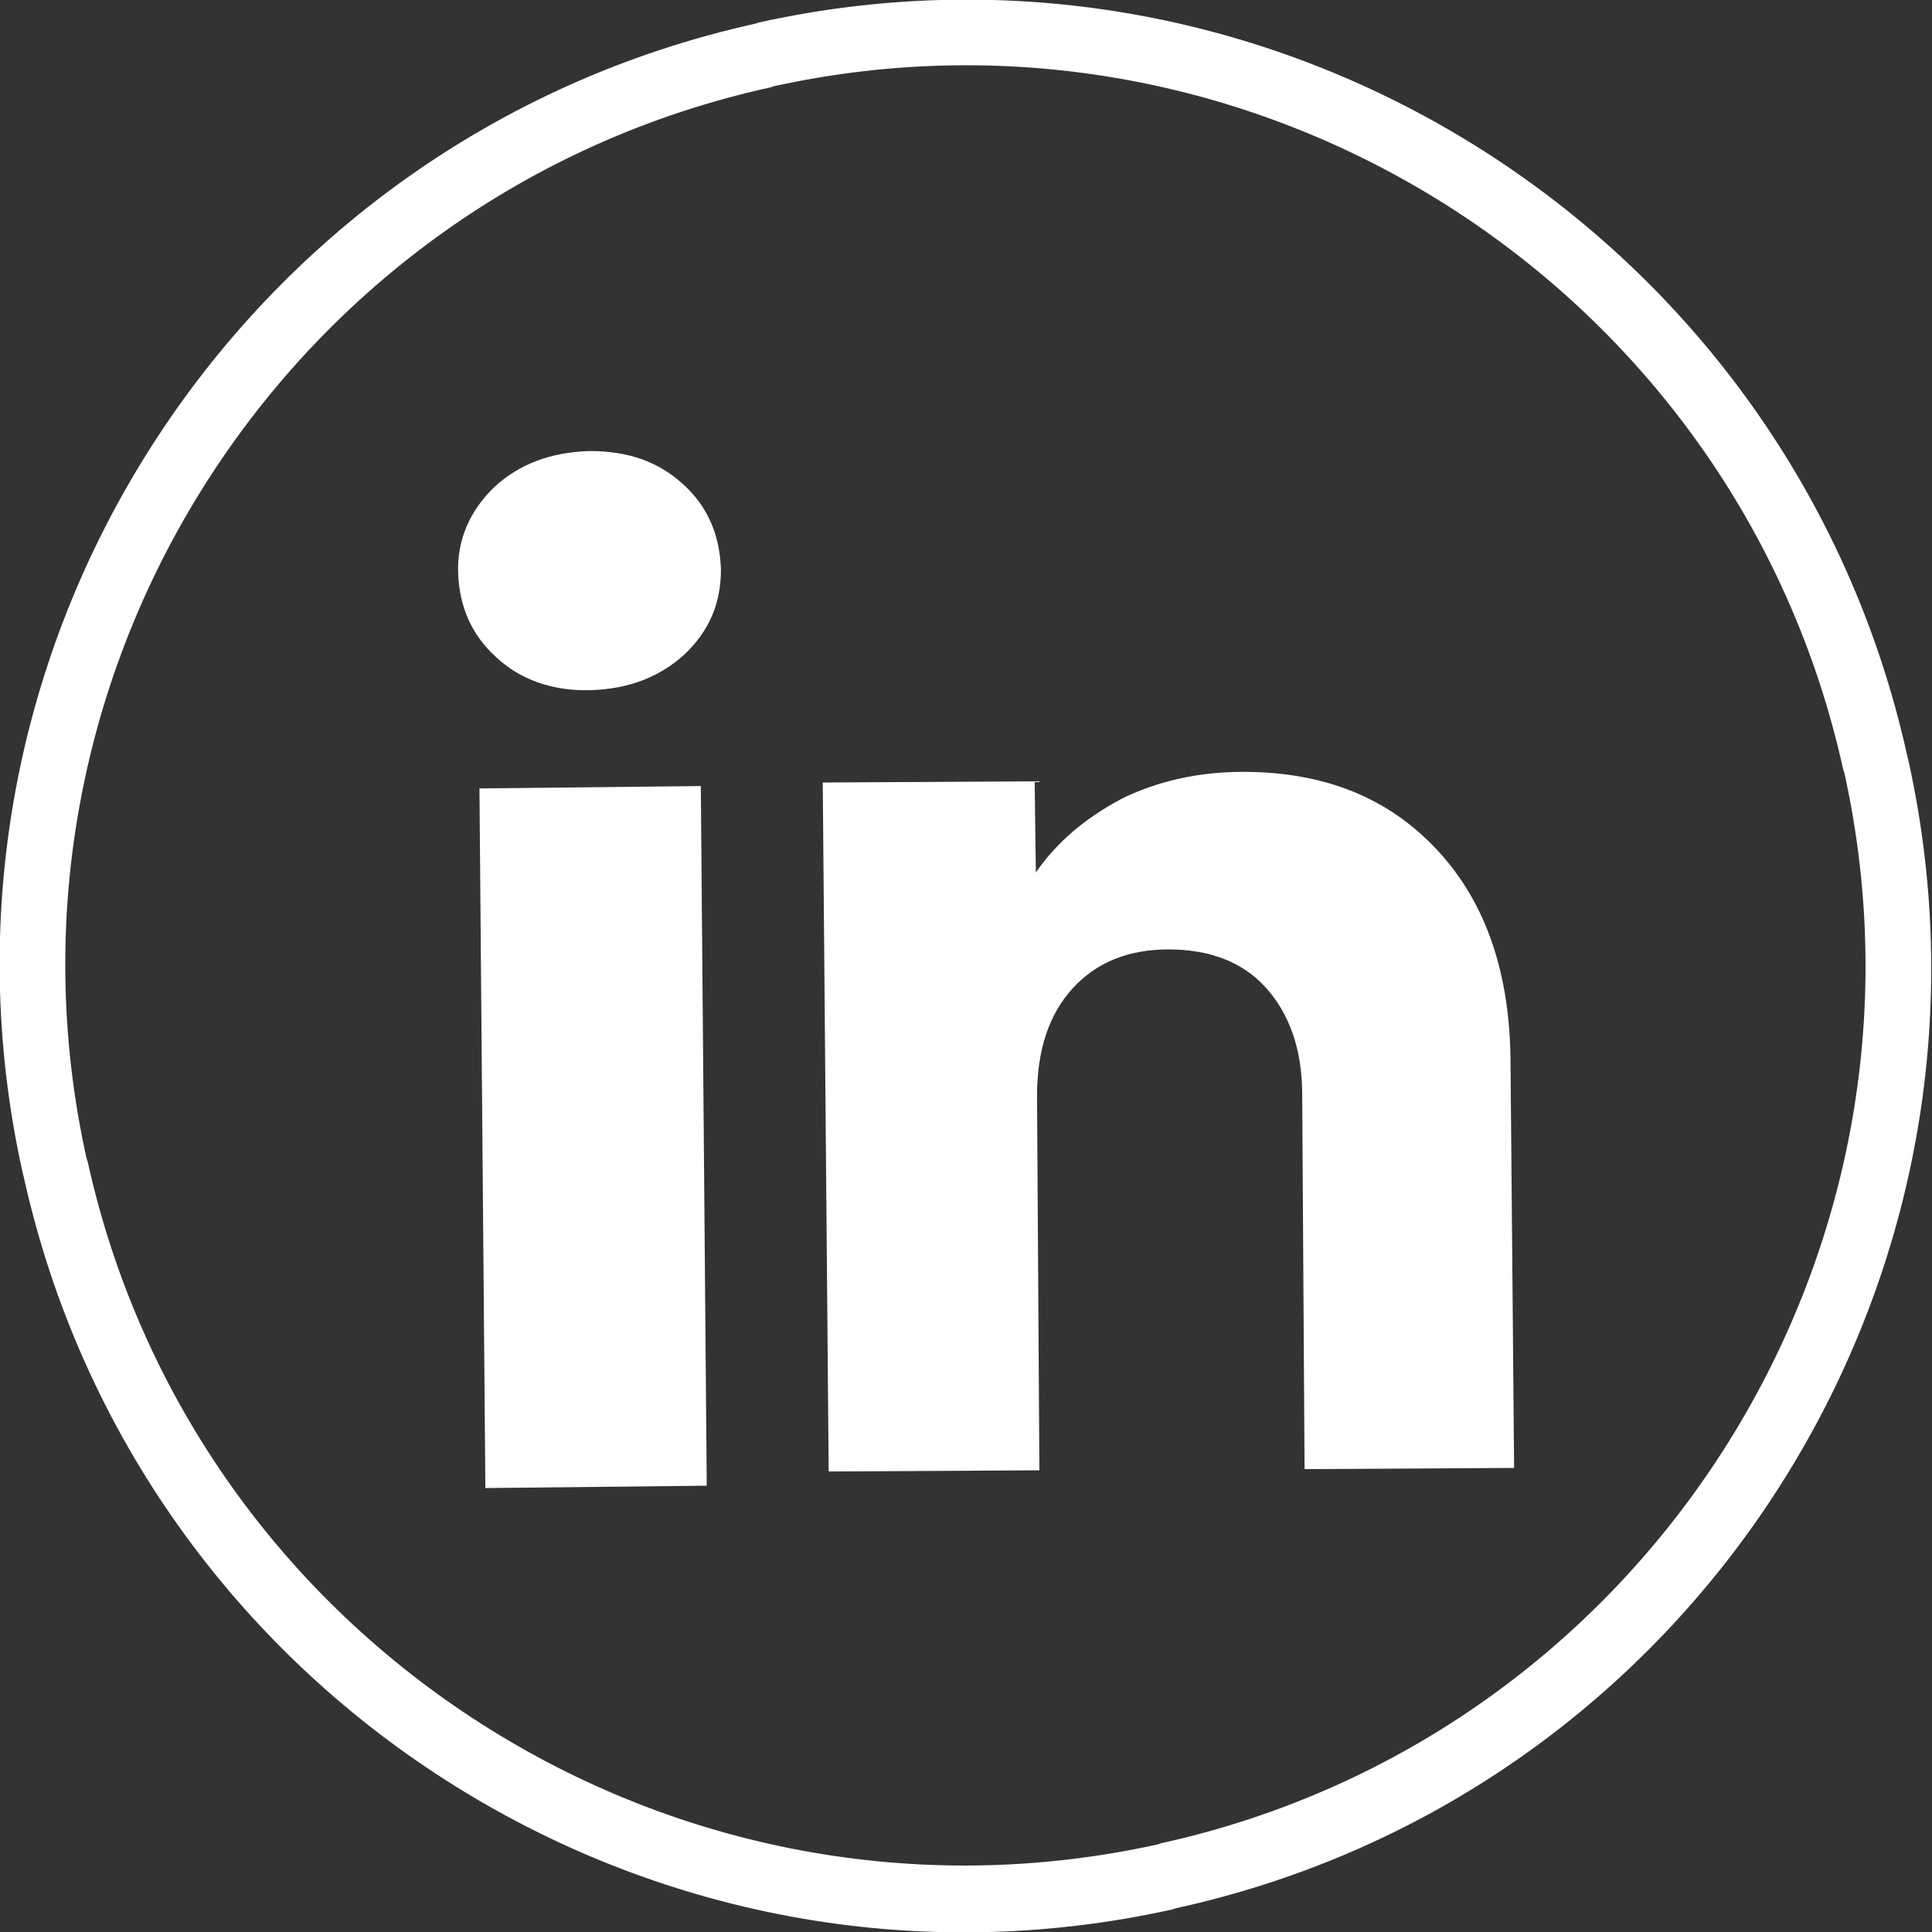
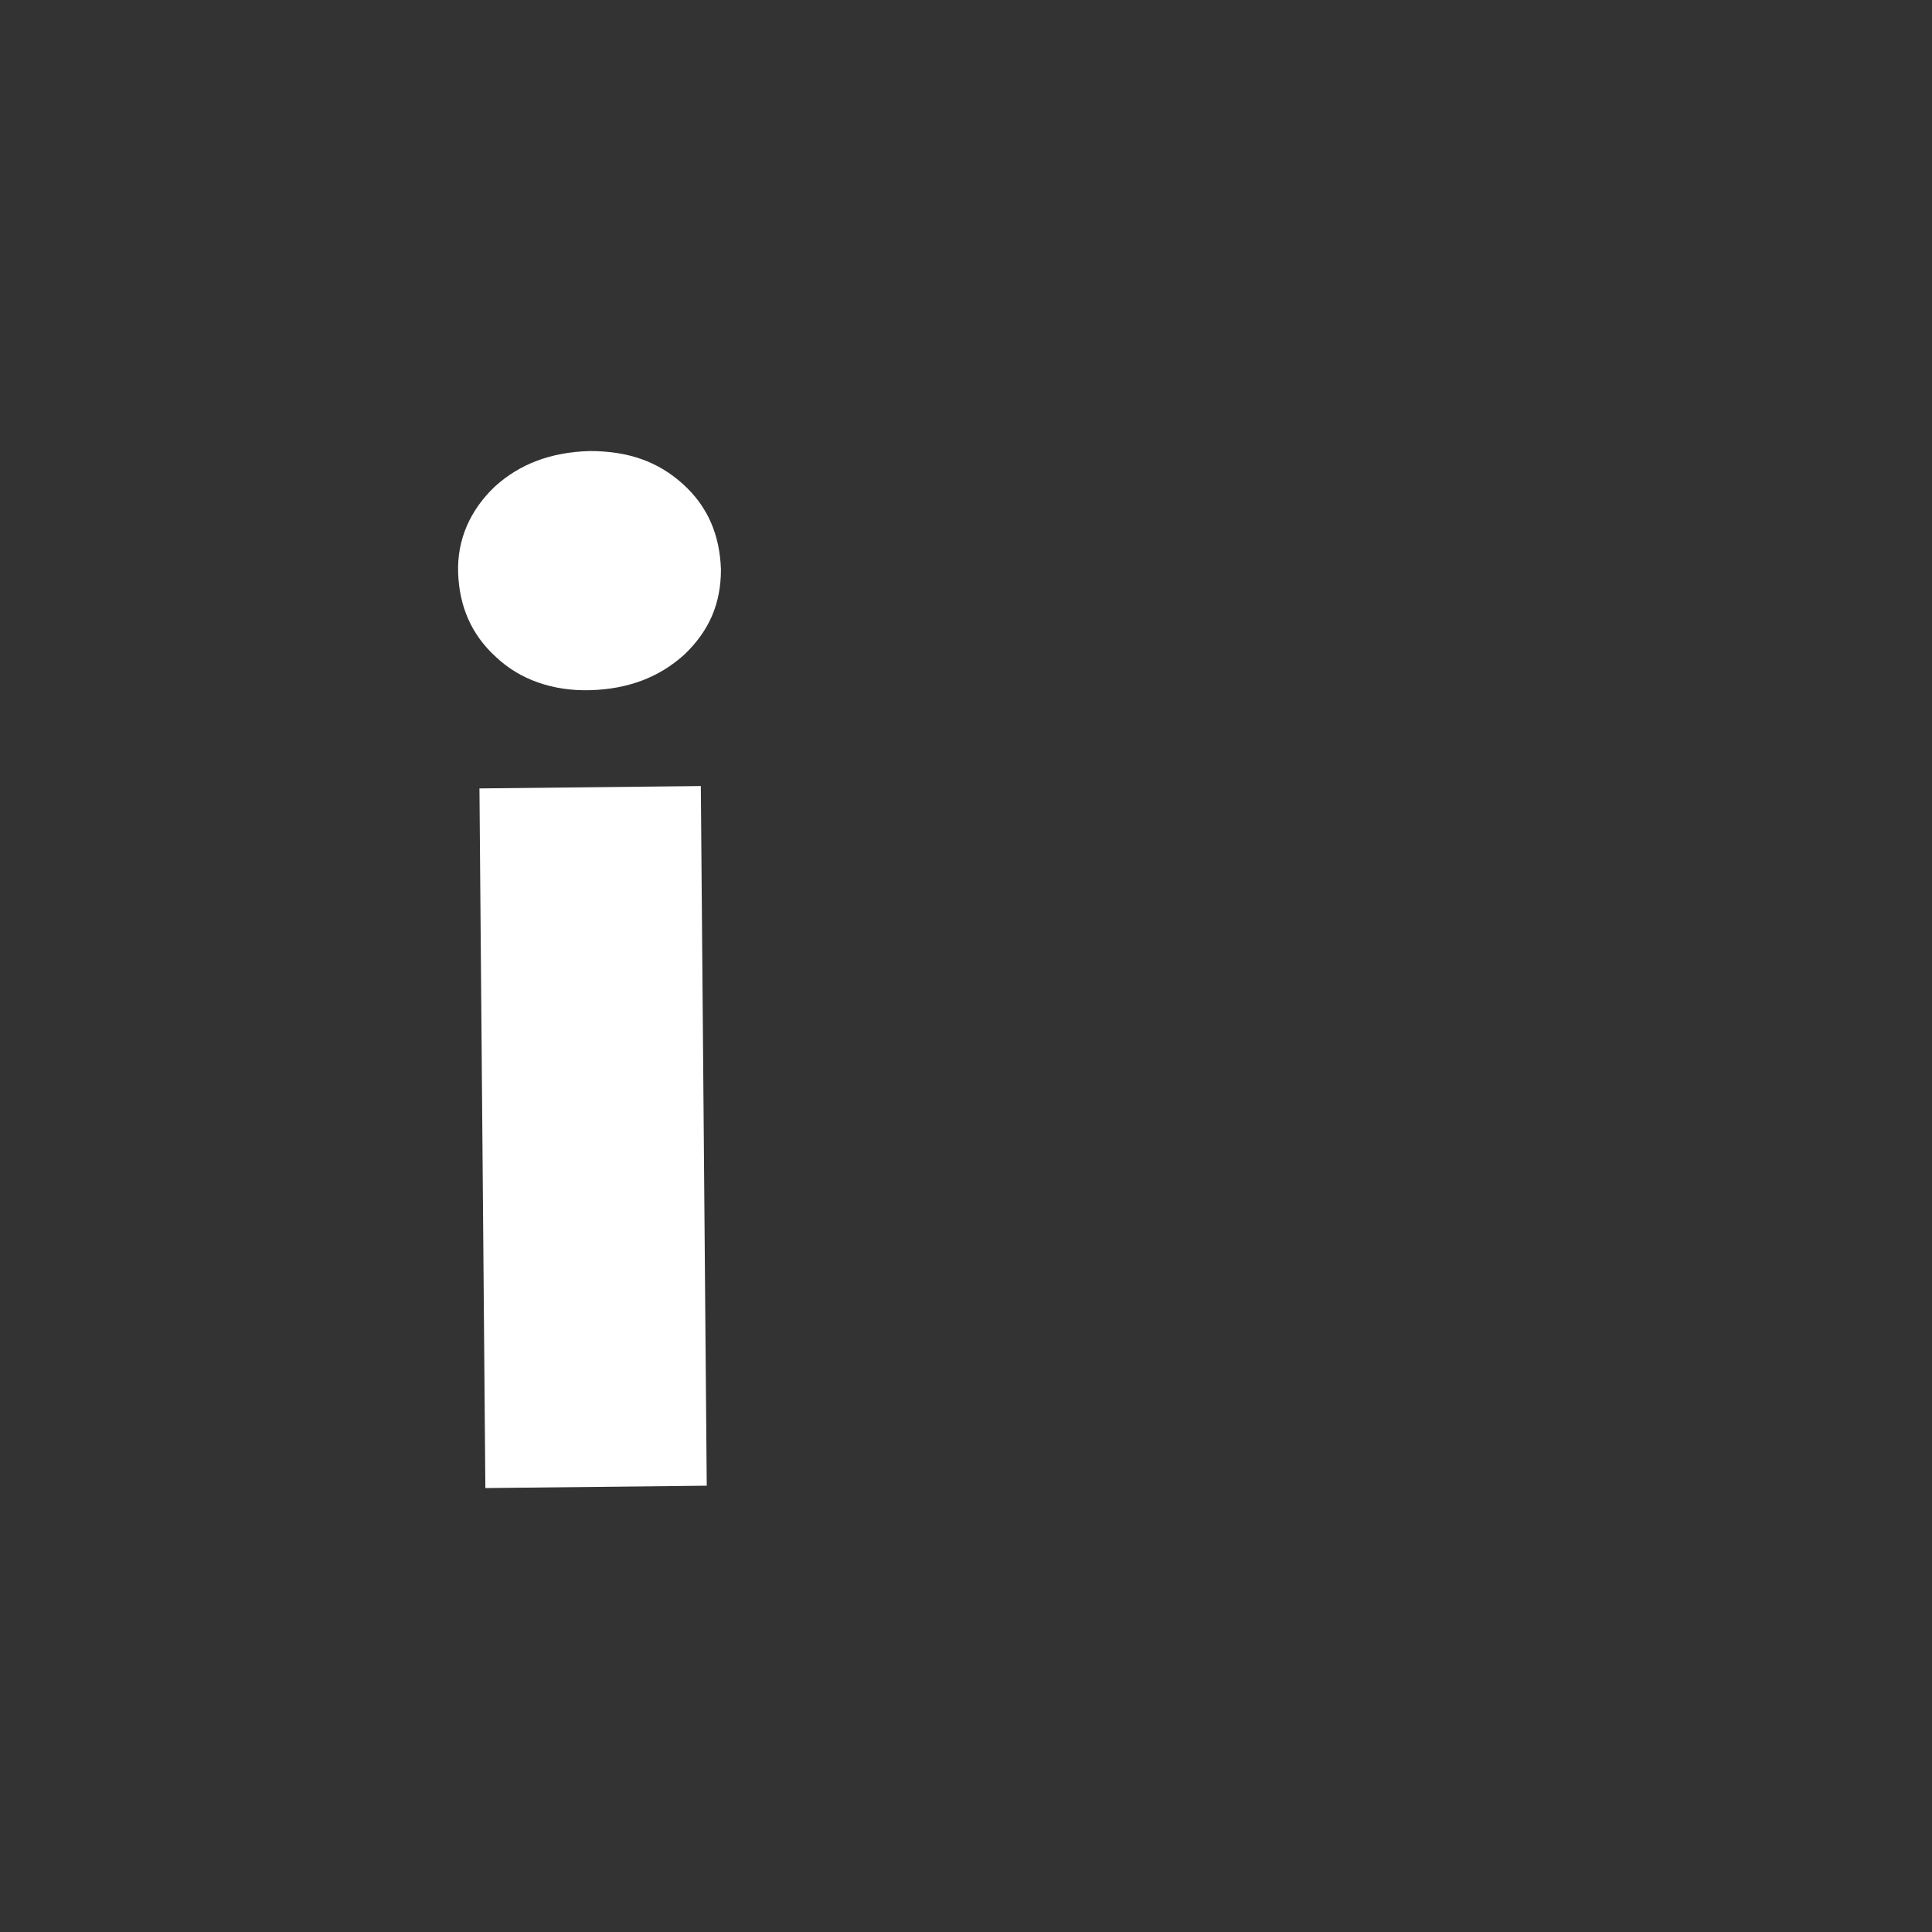
<svg xmlns="http://www.w3.org/2000/svg" version="1.1" id="Capa_1" x="0px" y="0px" viewBox="0 0 163.2 163.2" style="enable-background:new 0 0 163.2 163.2;" xml:space="preserve">
  <rect x="0" y="0" width="163.2" height="163.2" fill="#333333" stroke="none" />
  <style type="text/css">
	.st0{fill:#FFFFFF;}
</style>
  <path class="st0" d="M41.9,55.5c-2.1-1.9-3.1-4.3-3.2-7.1s1-5.3,3.1-7.3c2.1-1.9,4.7-2.9,8-3c3.3,0,5.8,0.9,7.9,2.8  c2.1,1.9,3.1,4.3,3.2,7.2c0,2.9-1,5.2-3.1,7.2c-2.1,1.9-4.7,2.9-7.9,3S43.9,57.4,41.9,55.5z M59.2,66.4l0.5,59.1L41,125.7l-0.5-59.1  L59.2,66.4L59.2,66.4z" />
-   <path class="st0" d="M99.3,161.2l-0.3,0.1C55.2,171,11.7,143.2,2,99.4L1.9,99C-7.8,55.2,20,11.7,63.8,2l0.3-0.1  c43.8-9.7,87.3,18.1,97,61.9l0.1,0.4C170.9,108,143.2,151.6,99.3,161.2z M65,7.4C24.2,16.4-1.7,57,7.3,97.8l0.1,0.3  c9,40.8,49.6,66.7,90.4,57.7l0.3-0.1c40.8-9,66.7-49.6,57.7-90.4l-0.1-0.3c-9-40.8-49.6-66.7-90.4-57.7C65.4,7.3,65,7.4,65,7.4z" />
-   <path class="st0" d="M121.4,71.8c4.1,4.4,6.2,10.4,6.2,18.2l0.3,34l-17.7,0.1L110,92.5c0-3.9-1.1-6.9-3.1-9.1s-4.8-3.2-8.2-3.2  s-6.1,1.1-8.1,3.3c-2,2.2-3,5.2-3,9.1l0.2,31.6L70,124.3l-0.5-58.2L87.4,66l0.1,7.7c1.8-2.6,4.2-4.6,7.2-6.2c3-1.5,6.5-2.3,10.3-2.3  C111.9,65.2,117.3,67.4,121.4,71.8z" />
</svg>